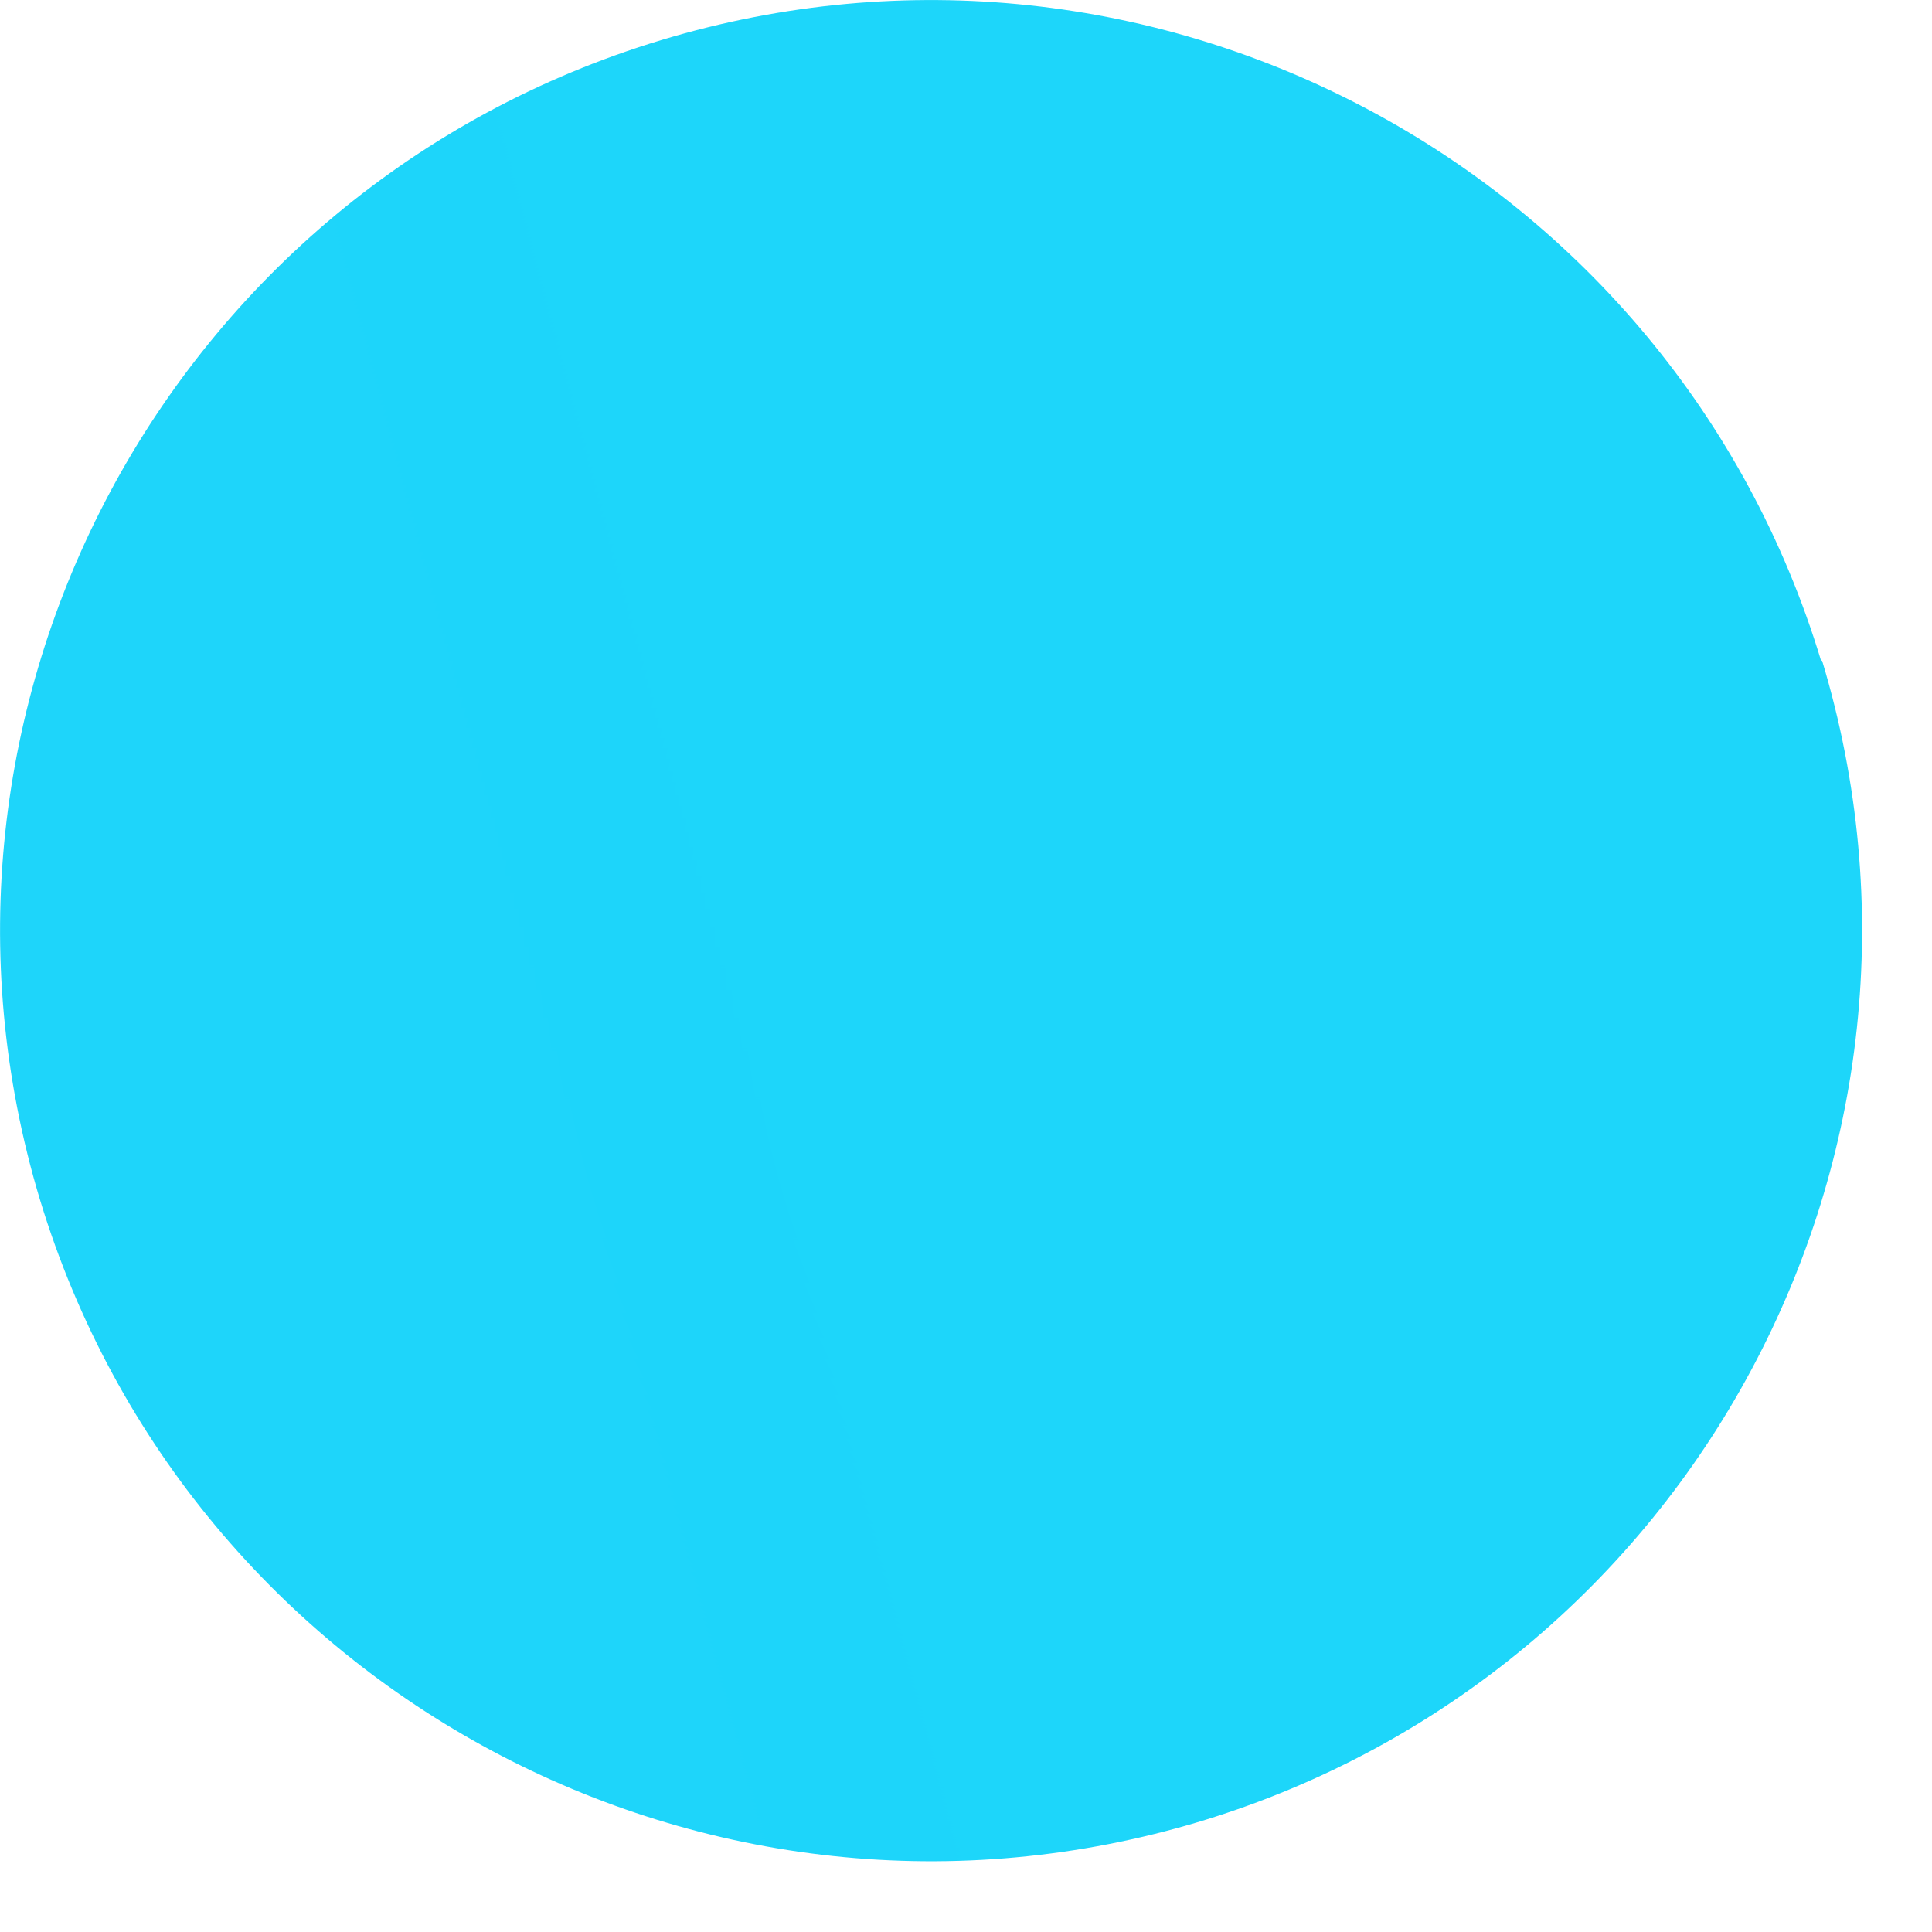
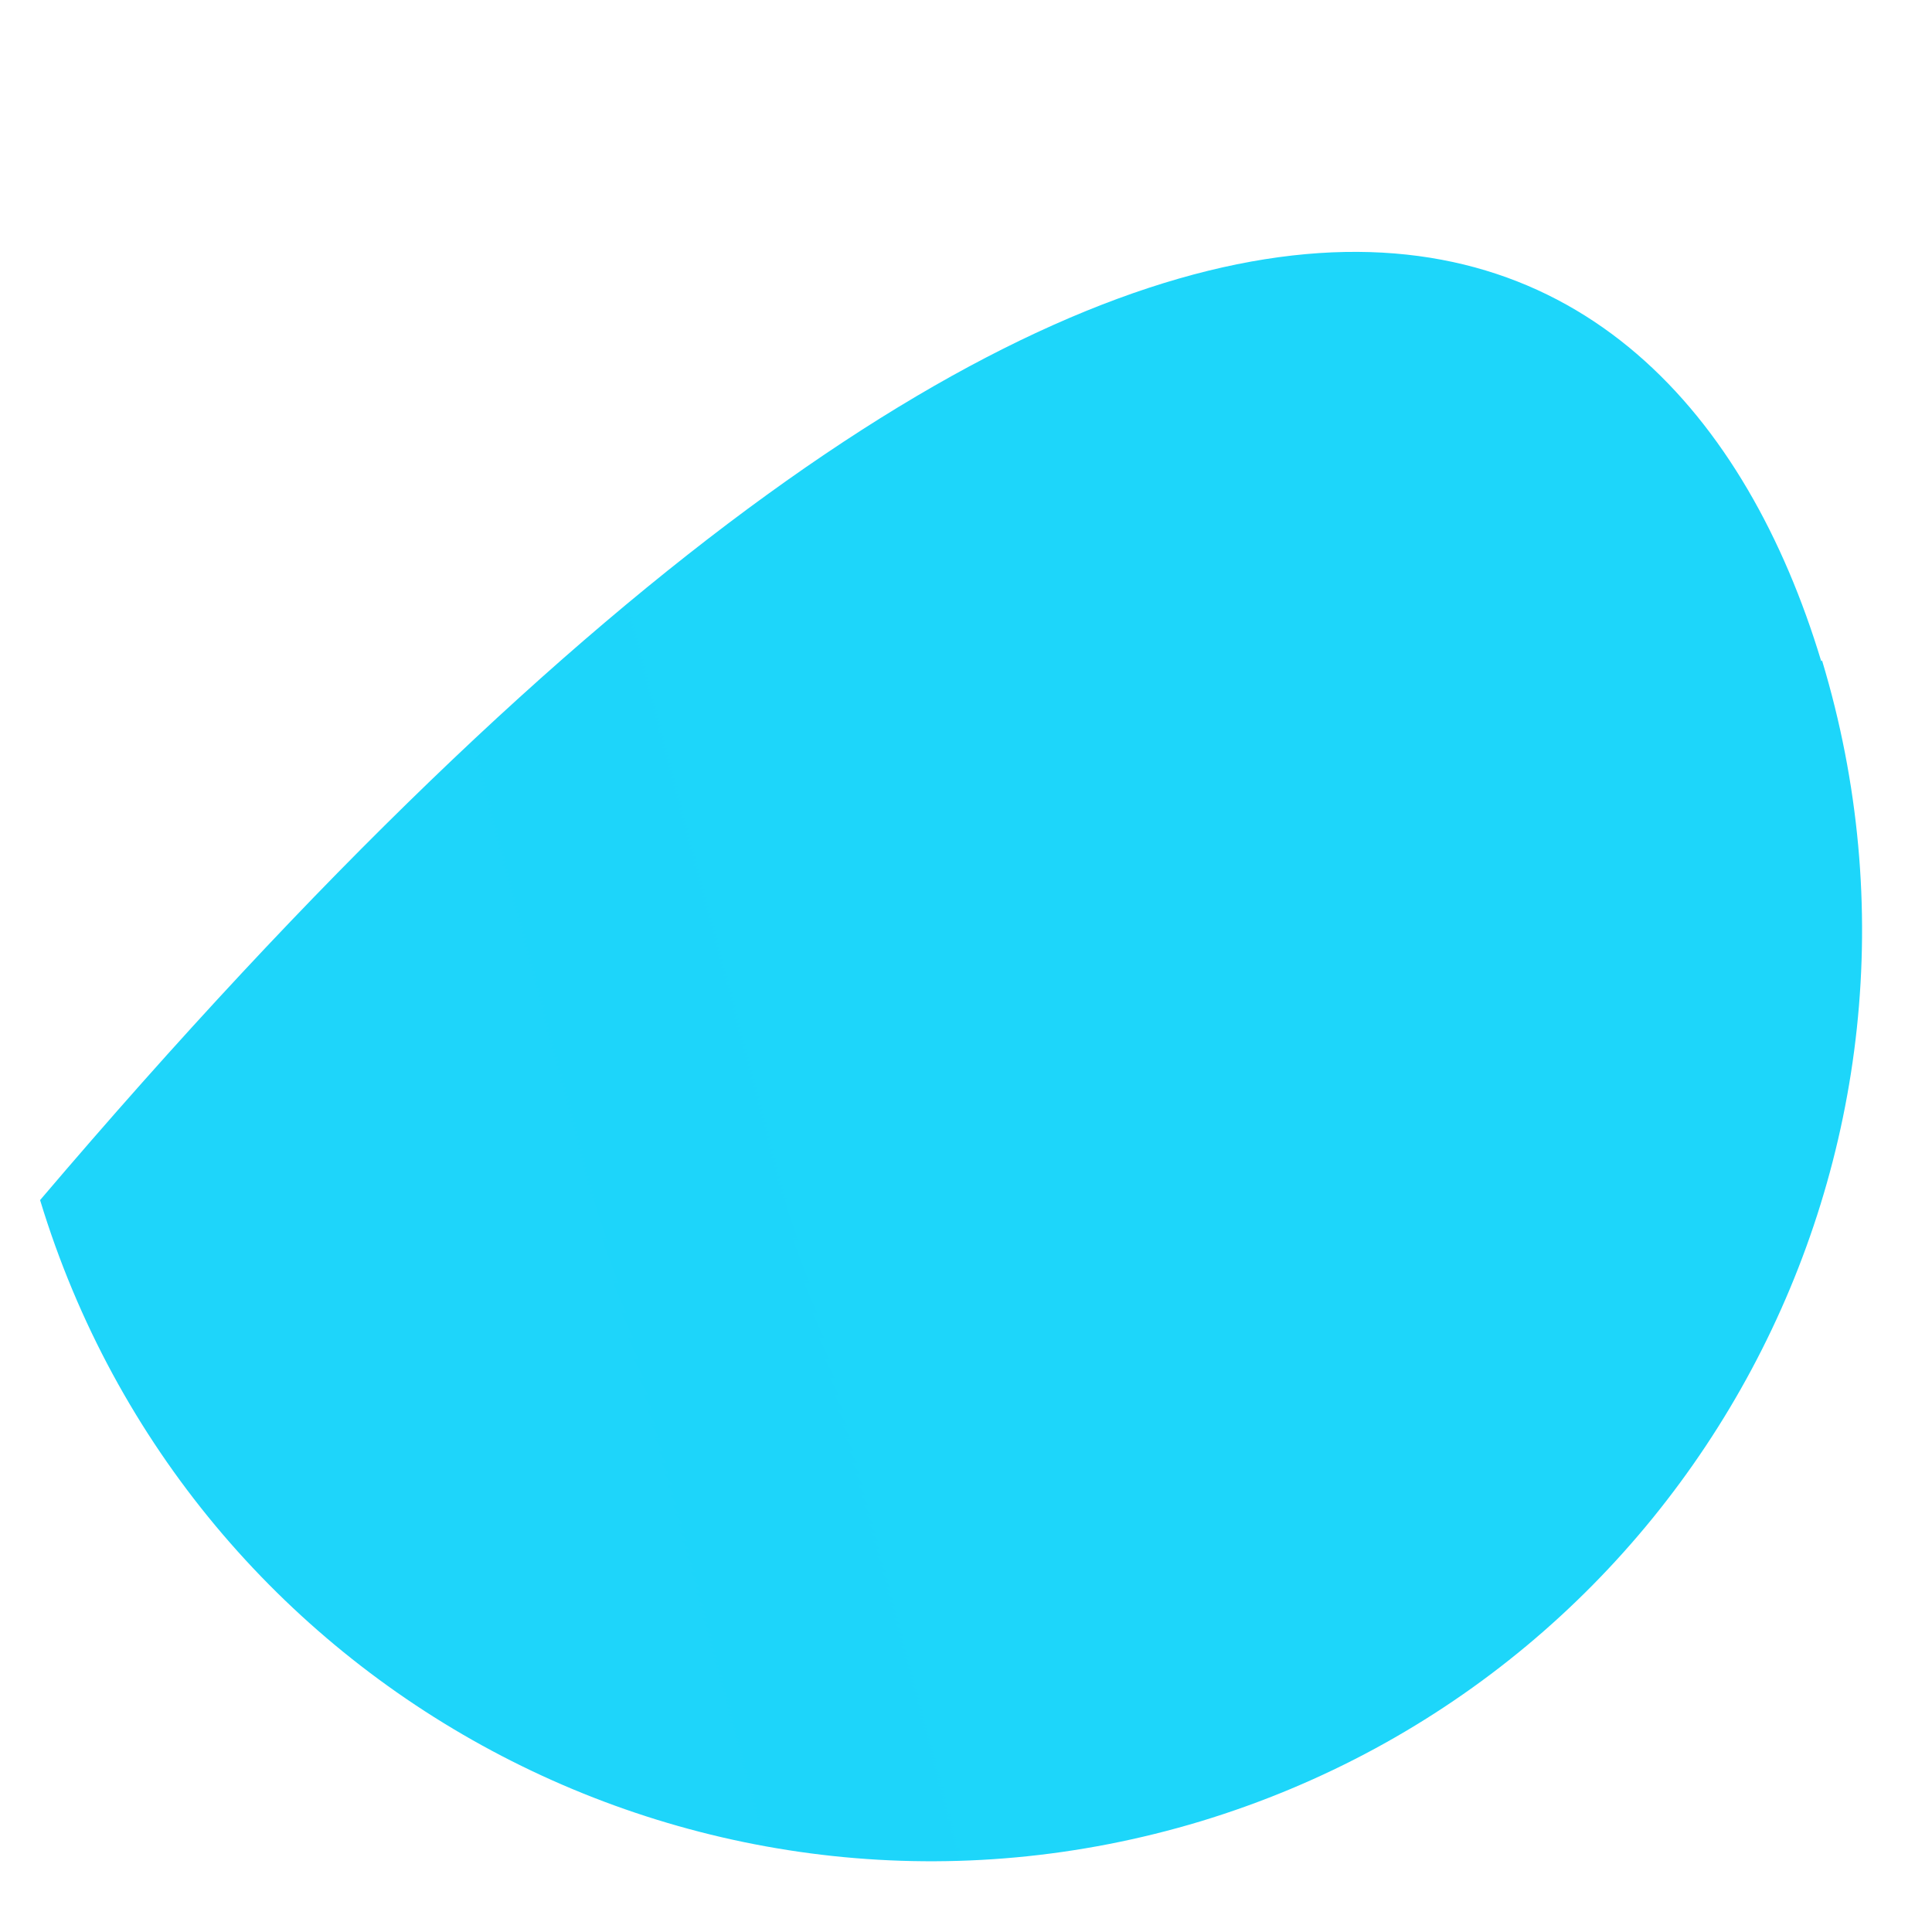
<svg xmlns="http://www.w3.org/2000/svg" fill="none" height="100%" overflow="visible" preserveAspectRatio="none" style="display: block;" viewBox="0 0 12 12" width="100%">
-   <path d="M11.317 4.102C12.24 7.158 10.514 10.384 7.459 11.312C4.403 12.235 1.177 10.509 0.249 7.454C-0.674 4.398 1.052 1.172 4.107 0.249C7.163 -0.674 10.389 1.052 11.312 4.107L11.317 4.102Z" fill="url(#paint0_linear_0_6539)" id="Vector" />
+   <path d="M11.317 4.102C12.24 7.158 10.514 10.384 7.459 11.312C4.403 12.235 1.177 10.509 0.249 7.454C7.163 -0.674 10.389 1.052 11.312 4.107L11.317 4.102Z" fill="url(#paint0_linear_0_6539)" id="Vector" />
  <defs>
    <linearGradient gradientUnits="userSpaceOnUse" id="paint0_linear_0_6539" x1="-1463.14" x2="451.072" y1="396.102" y2="-112.551">
      <stop stop-color="#ED1E79" />
      <stop offset="0.54" stop-color="#3FA9F5" />
      <stop offset="0.81" stop-color="#17DEFB" />
      <stop offset="1" stop-color="#00FFFF" />
    </linearGradient>
  </defs>
</svg>